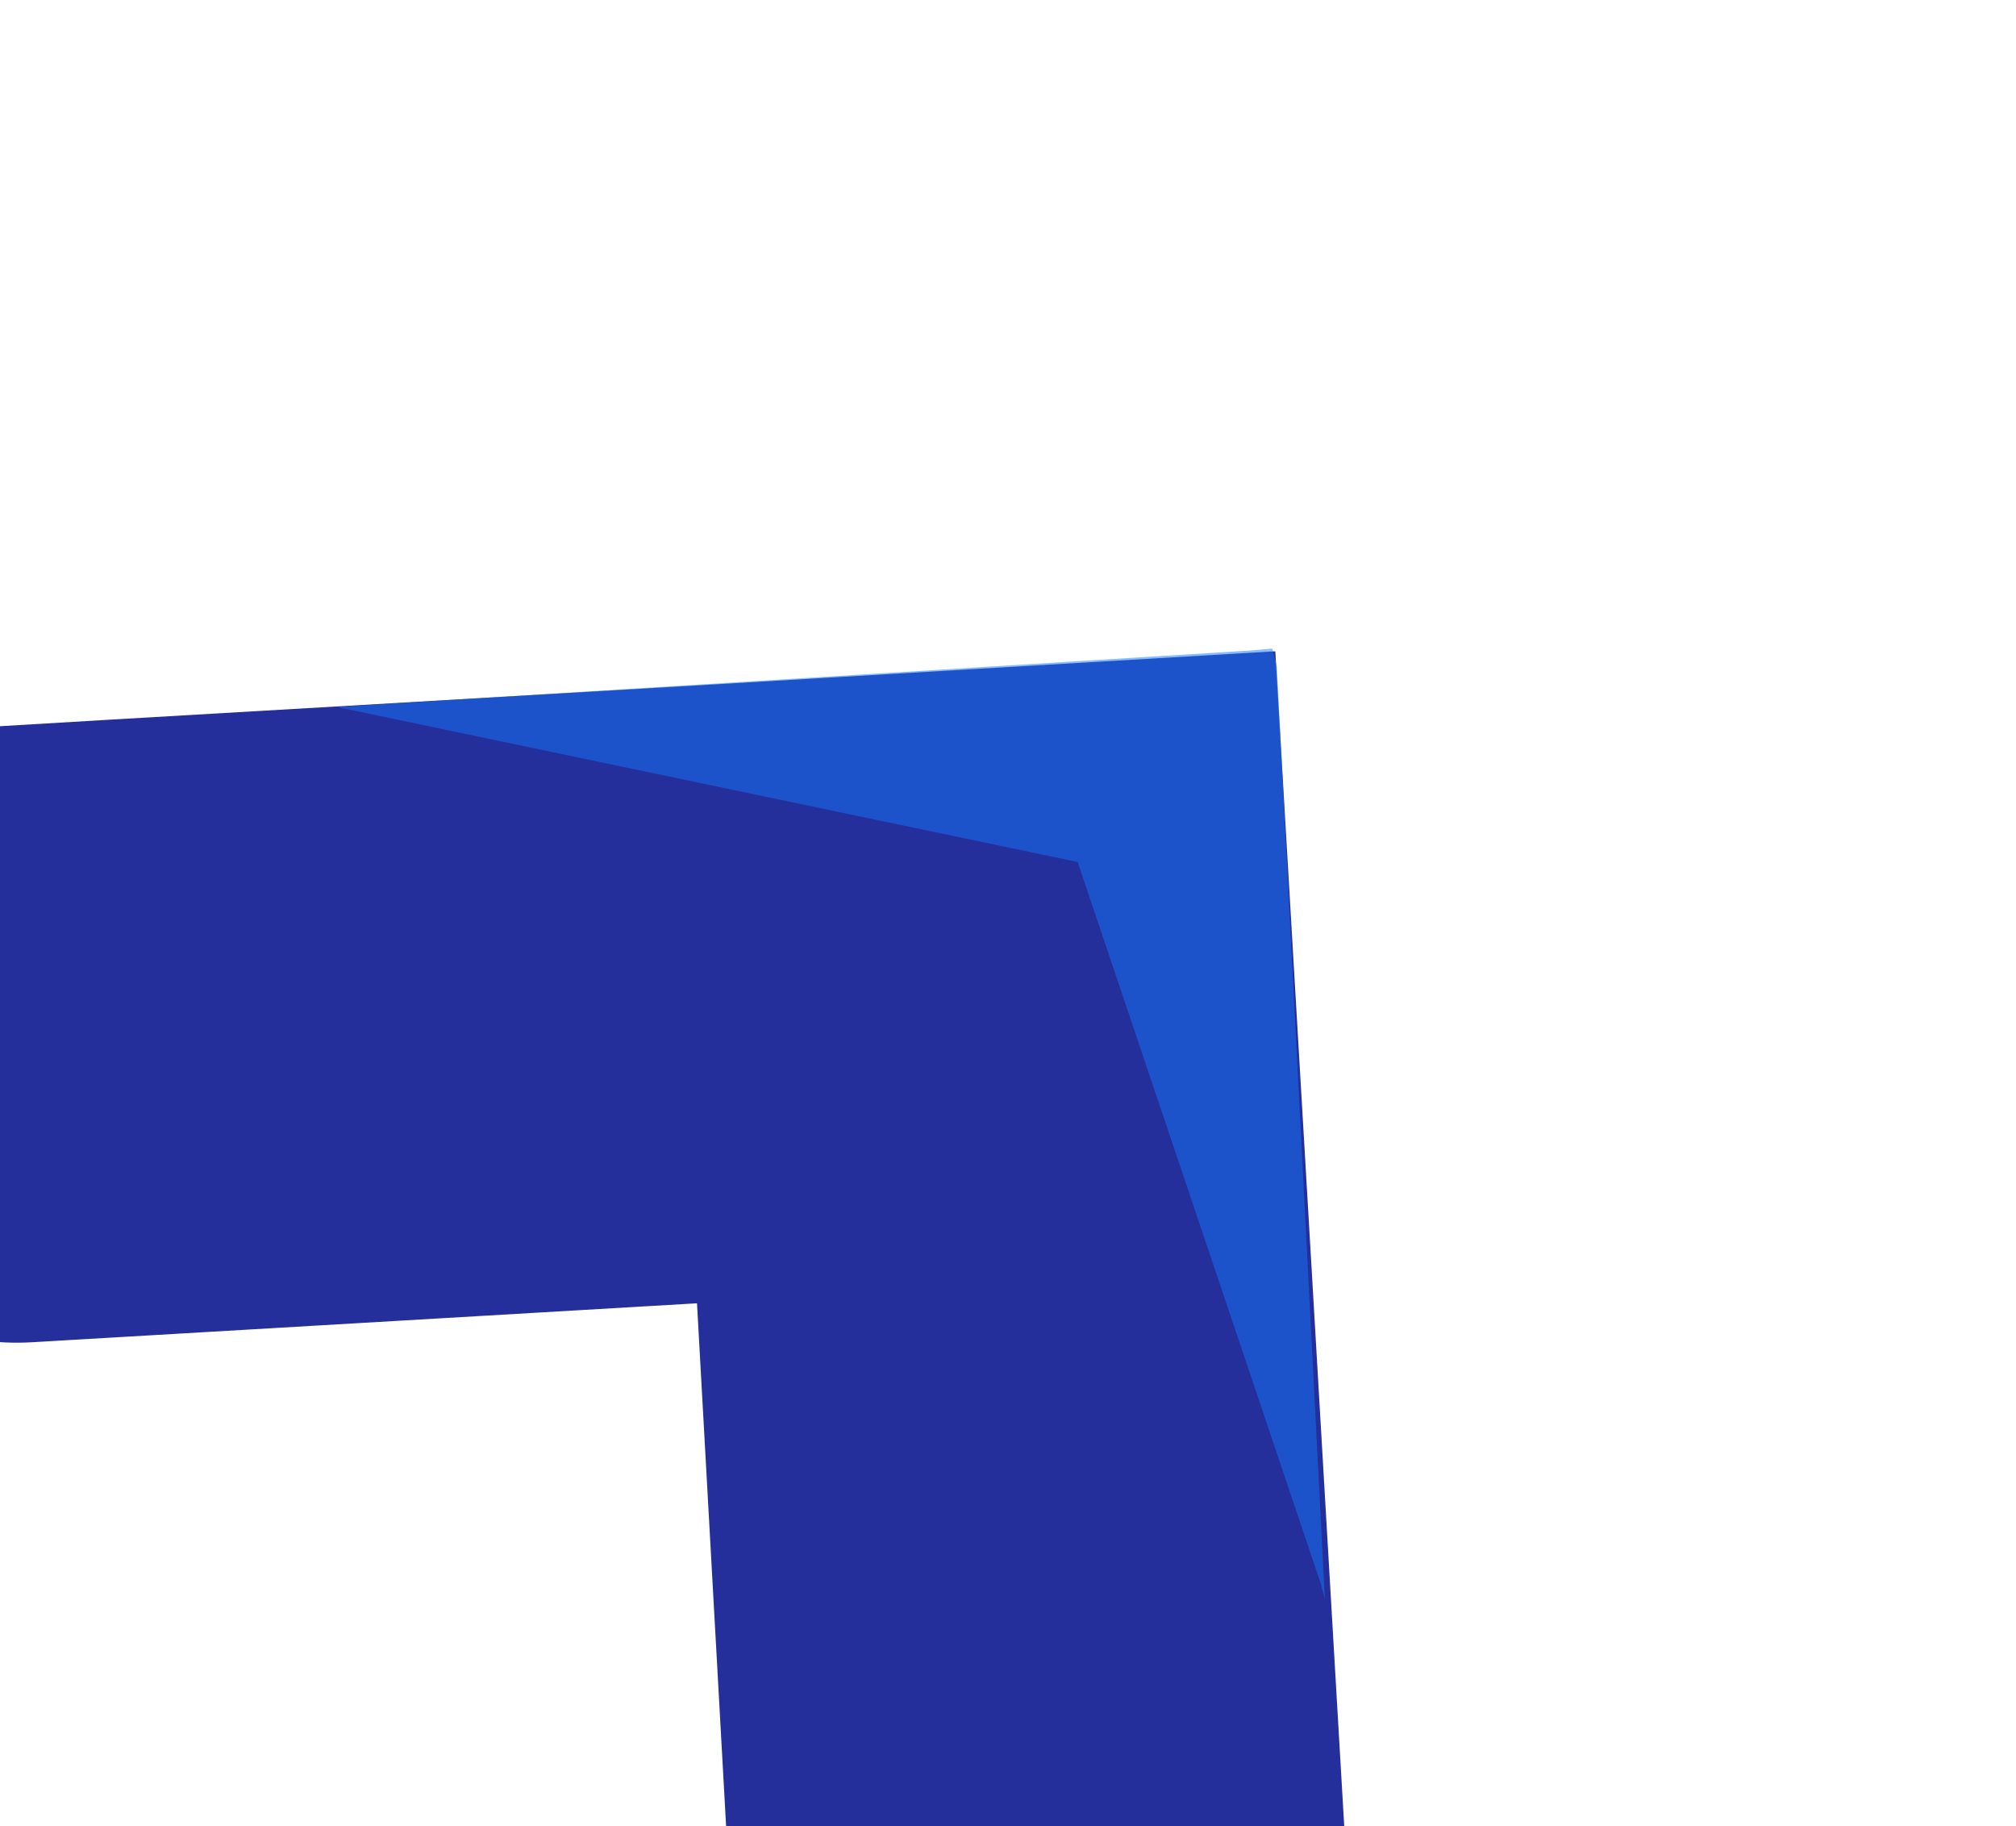
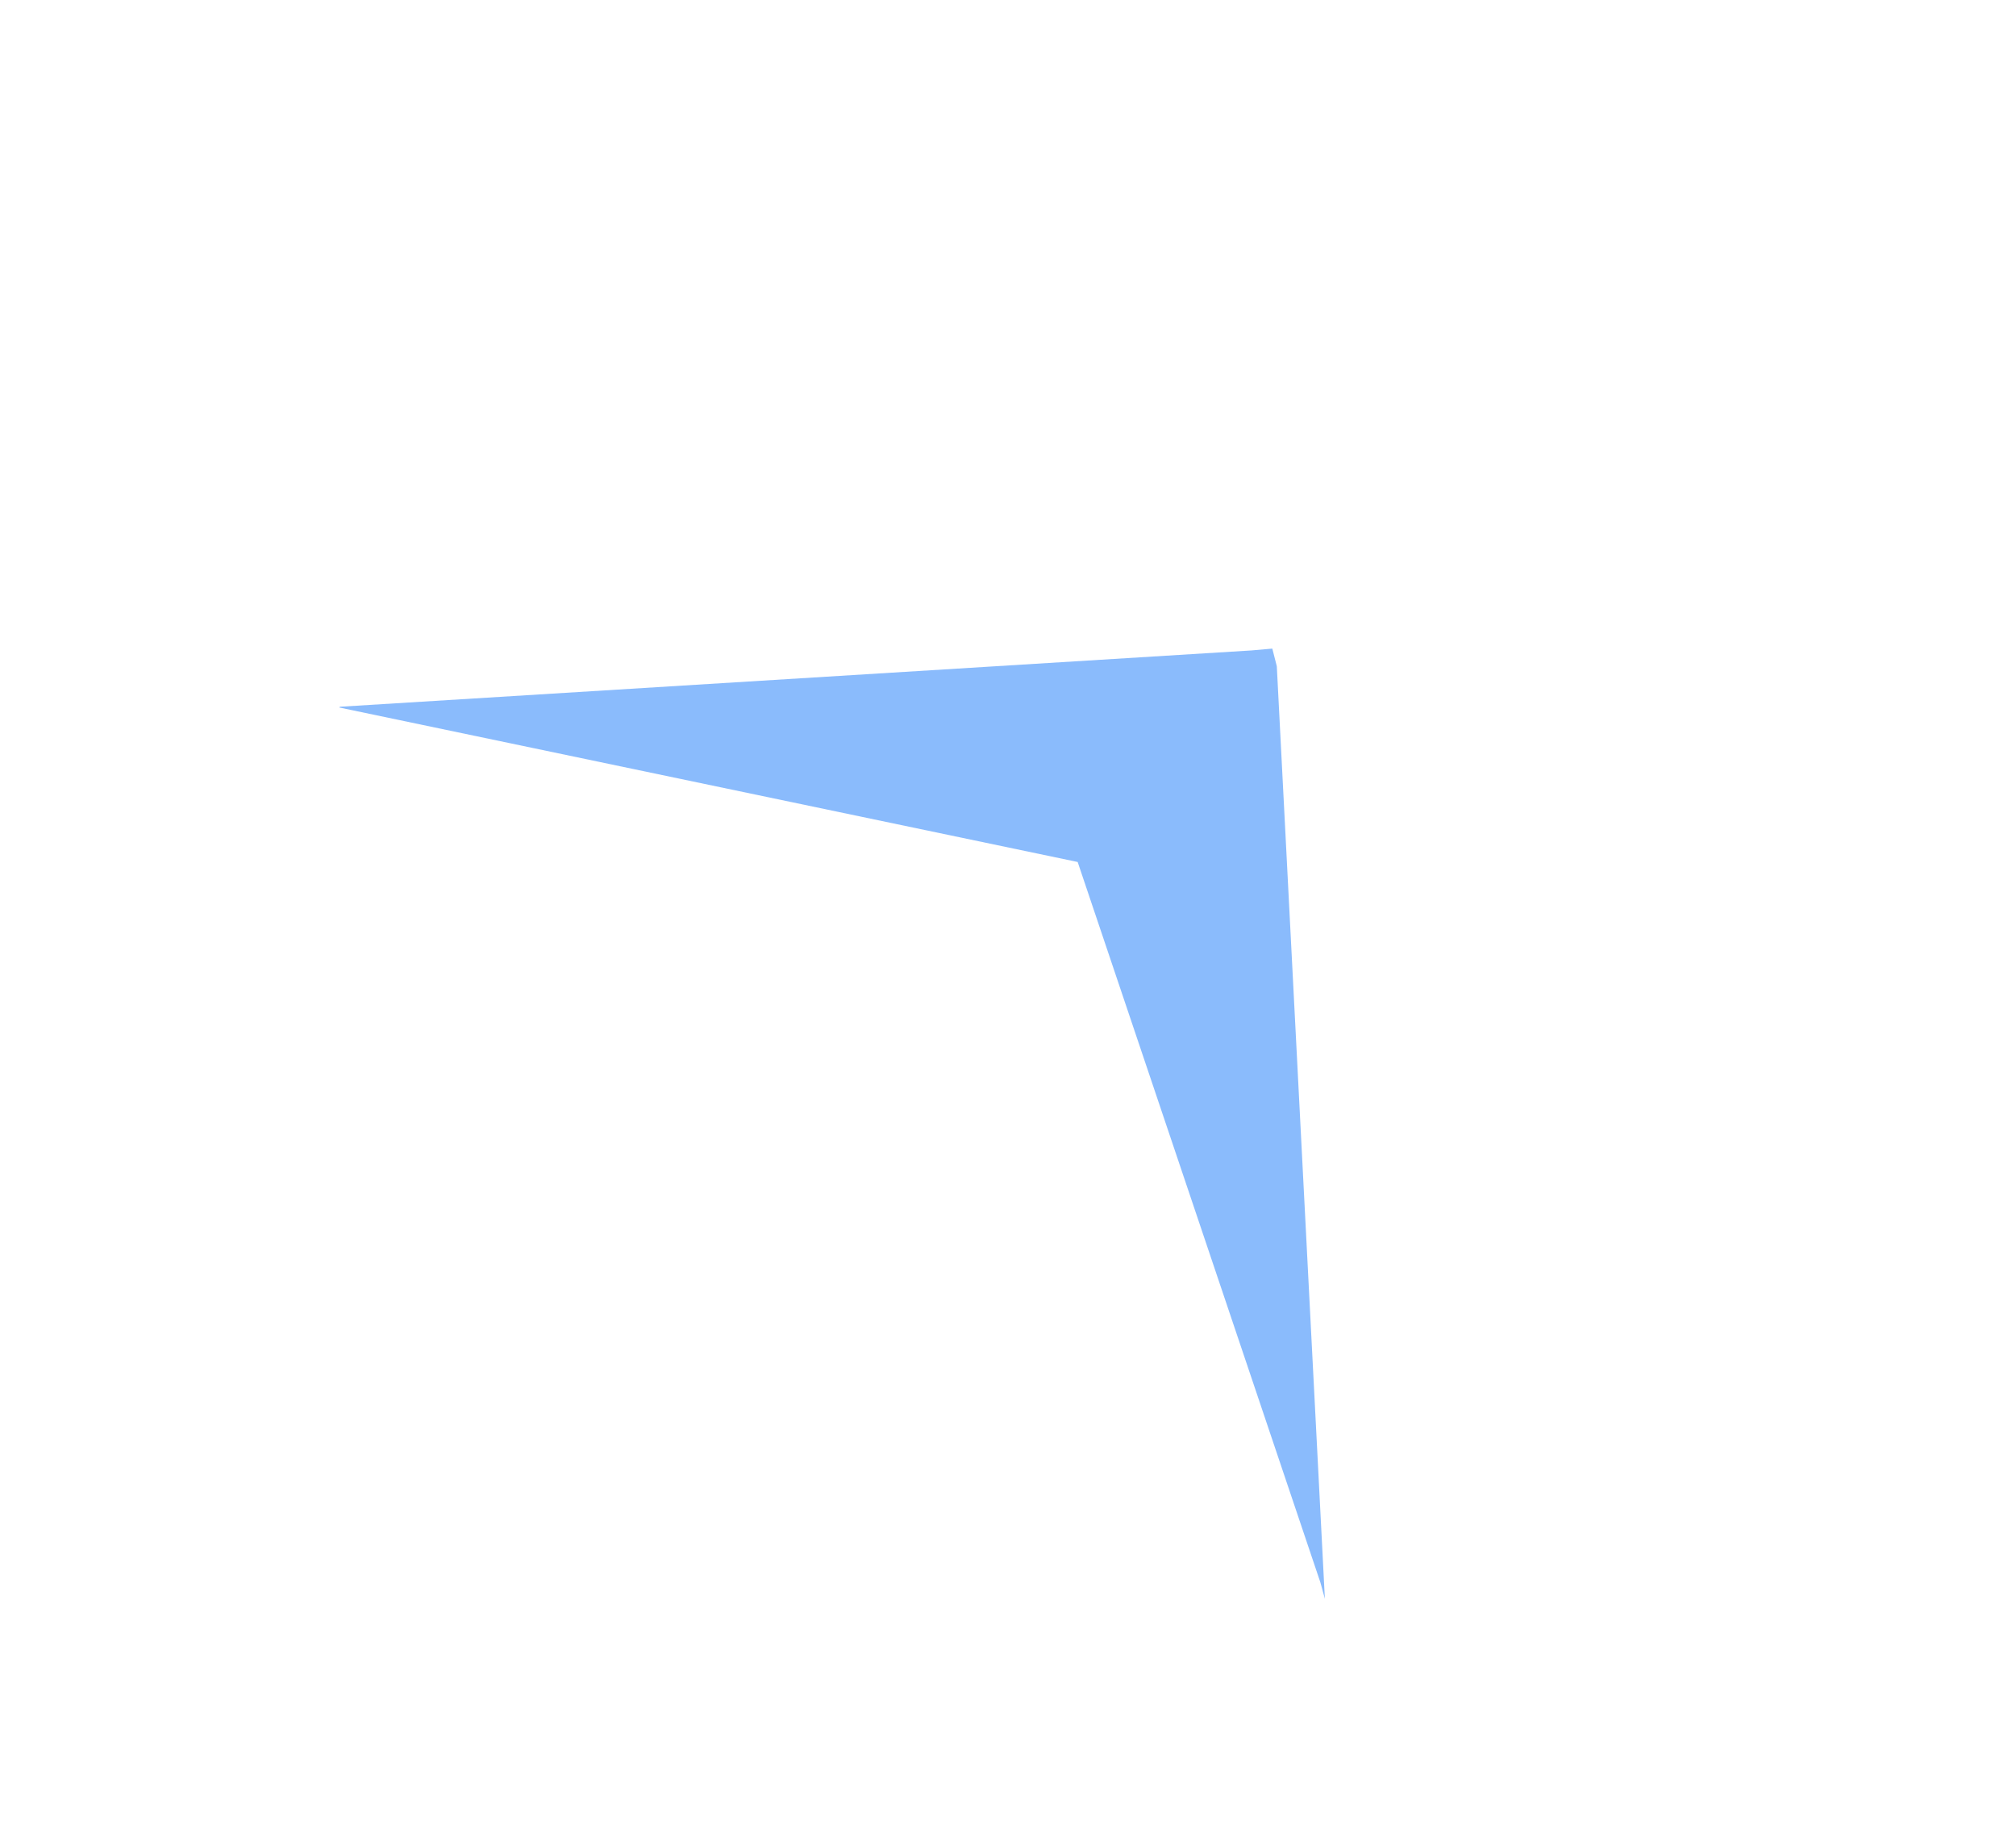
<svg xmlns="http://www.w3.org/2000/svg" width="106" height="96" viewBox="0 0 106 96" fill="none">
-   <path d="M70.998 101.455L68.97 66.798L67.054 34.239L34.704 36.147L5.54 37.847L-0.195 38.189C-7.58 38.62 -13.222 44.97 -12.828 52.391L-12.534 57.938C-12.104 65.319 -5.711 70.993 1.673 70.563L36.348 68.532L36.573 68.52L36.648 68.516L36.656 68.666L38.267 97.595L38.609 103.327C39.038 110.708 45.391 116.346 52.816 115.952L58.365 115.657C65.75 115.227 71.392 108.876 70.998 101.455Z" fill="#242F9B" />
-   <path opacity="0.5" d="M17.839 37.194L56.663 45.315L69.428 83.198L69.661 84.05L67.134 35.025L66.897 34.097L65.811 34.193L17.875 37.154L17.839 37.194Z" fill="#1778FB" />
+   <path opacity="0.5" d="M17.839 37.194L56.663 45.315L69.428 83.198L69.661 84.05L67.134 35.025L66.897 34.097L65.811 34.193L17.875 37.154Z" fill="#1778FB" />
</svg>